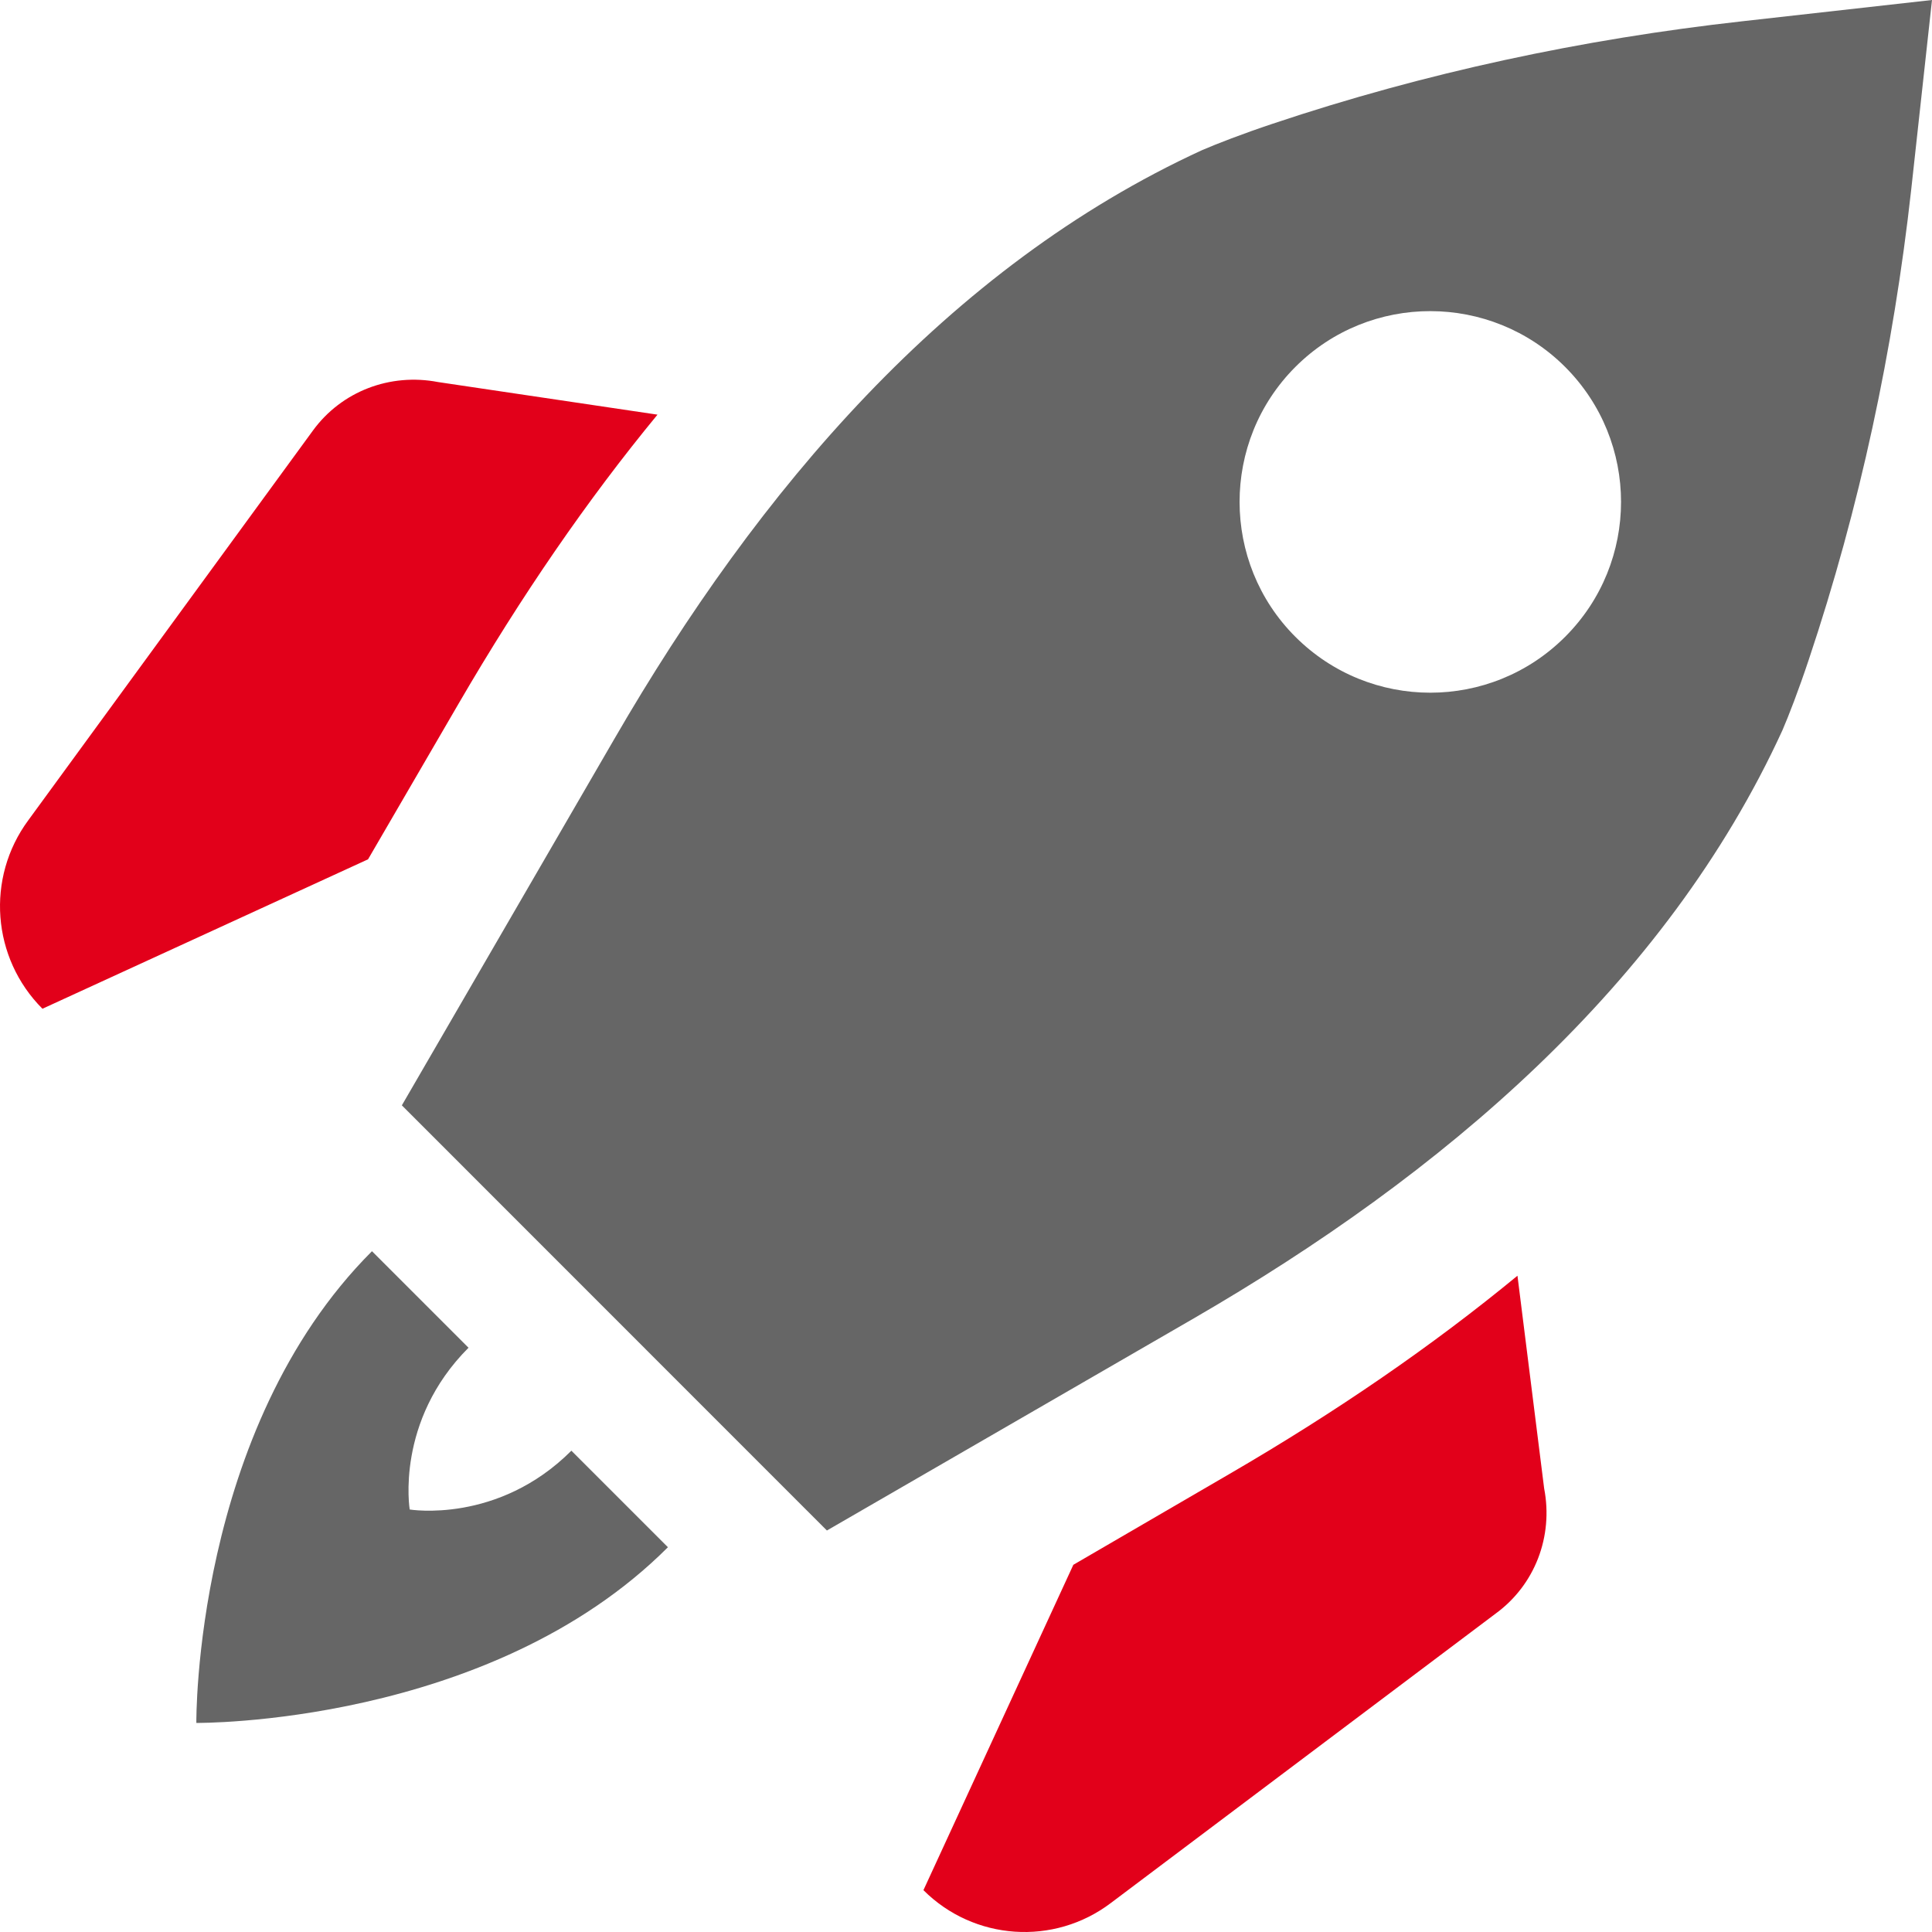
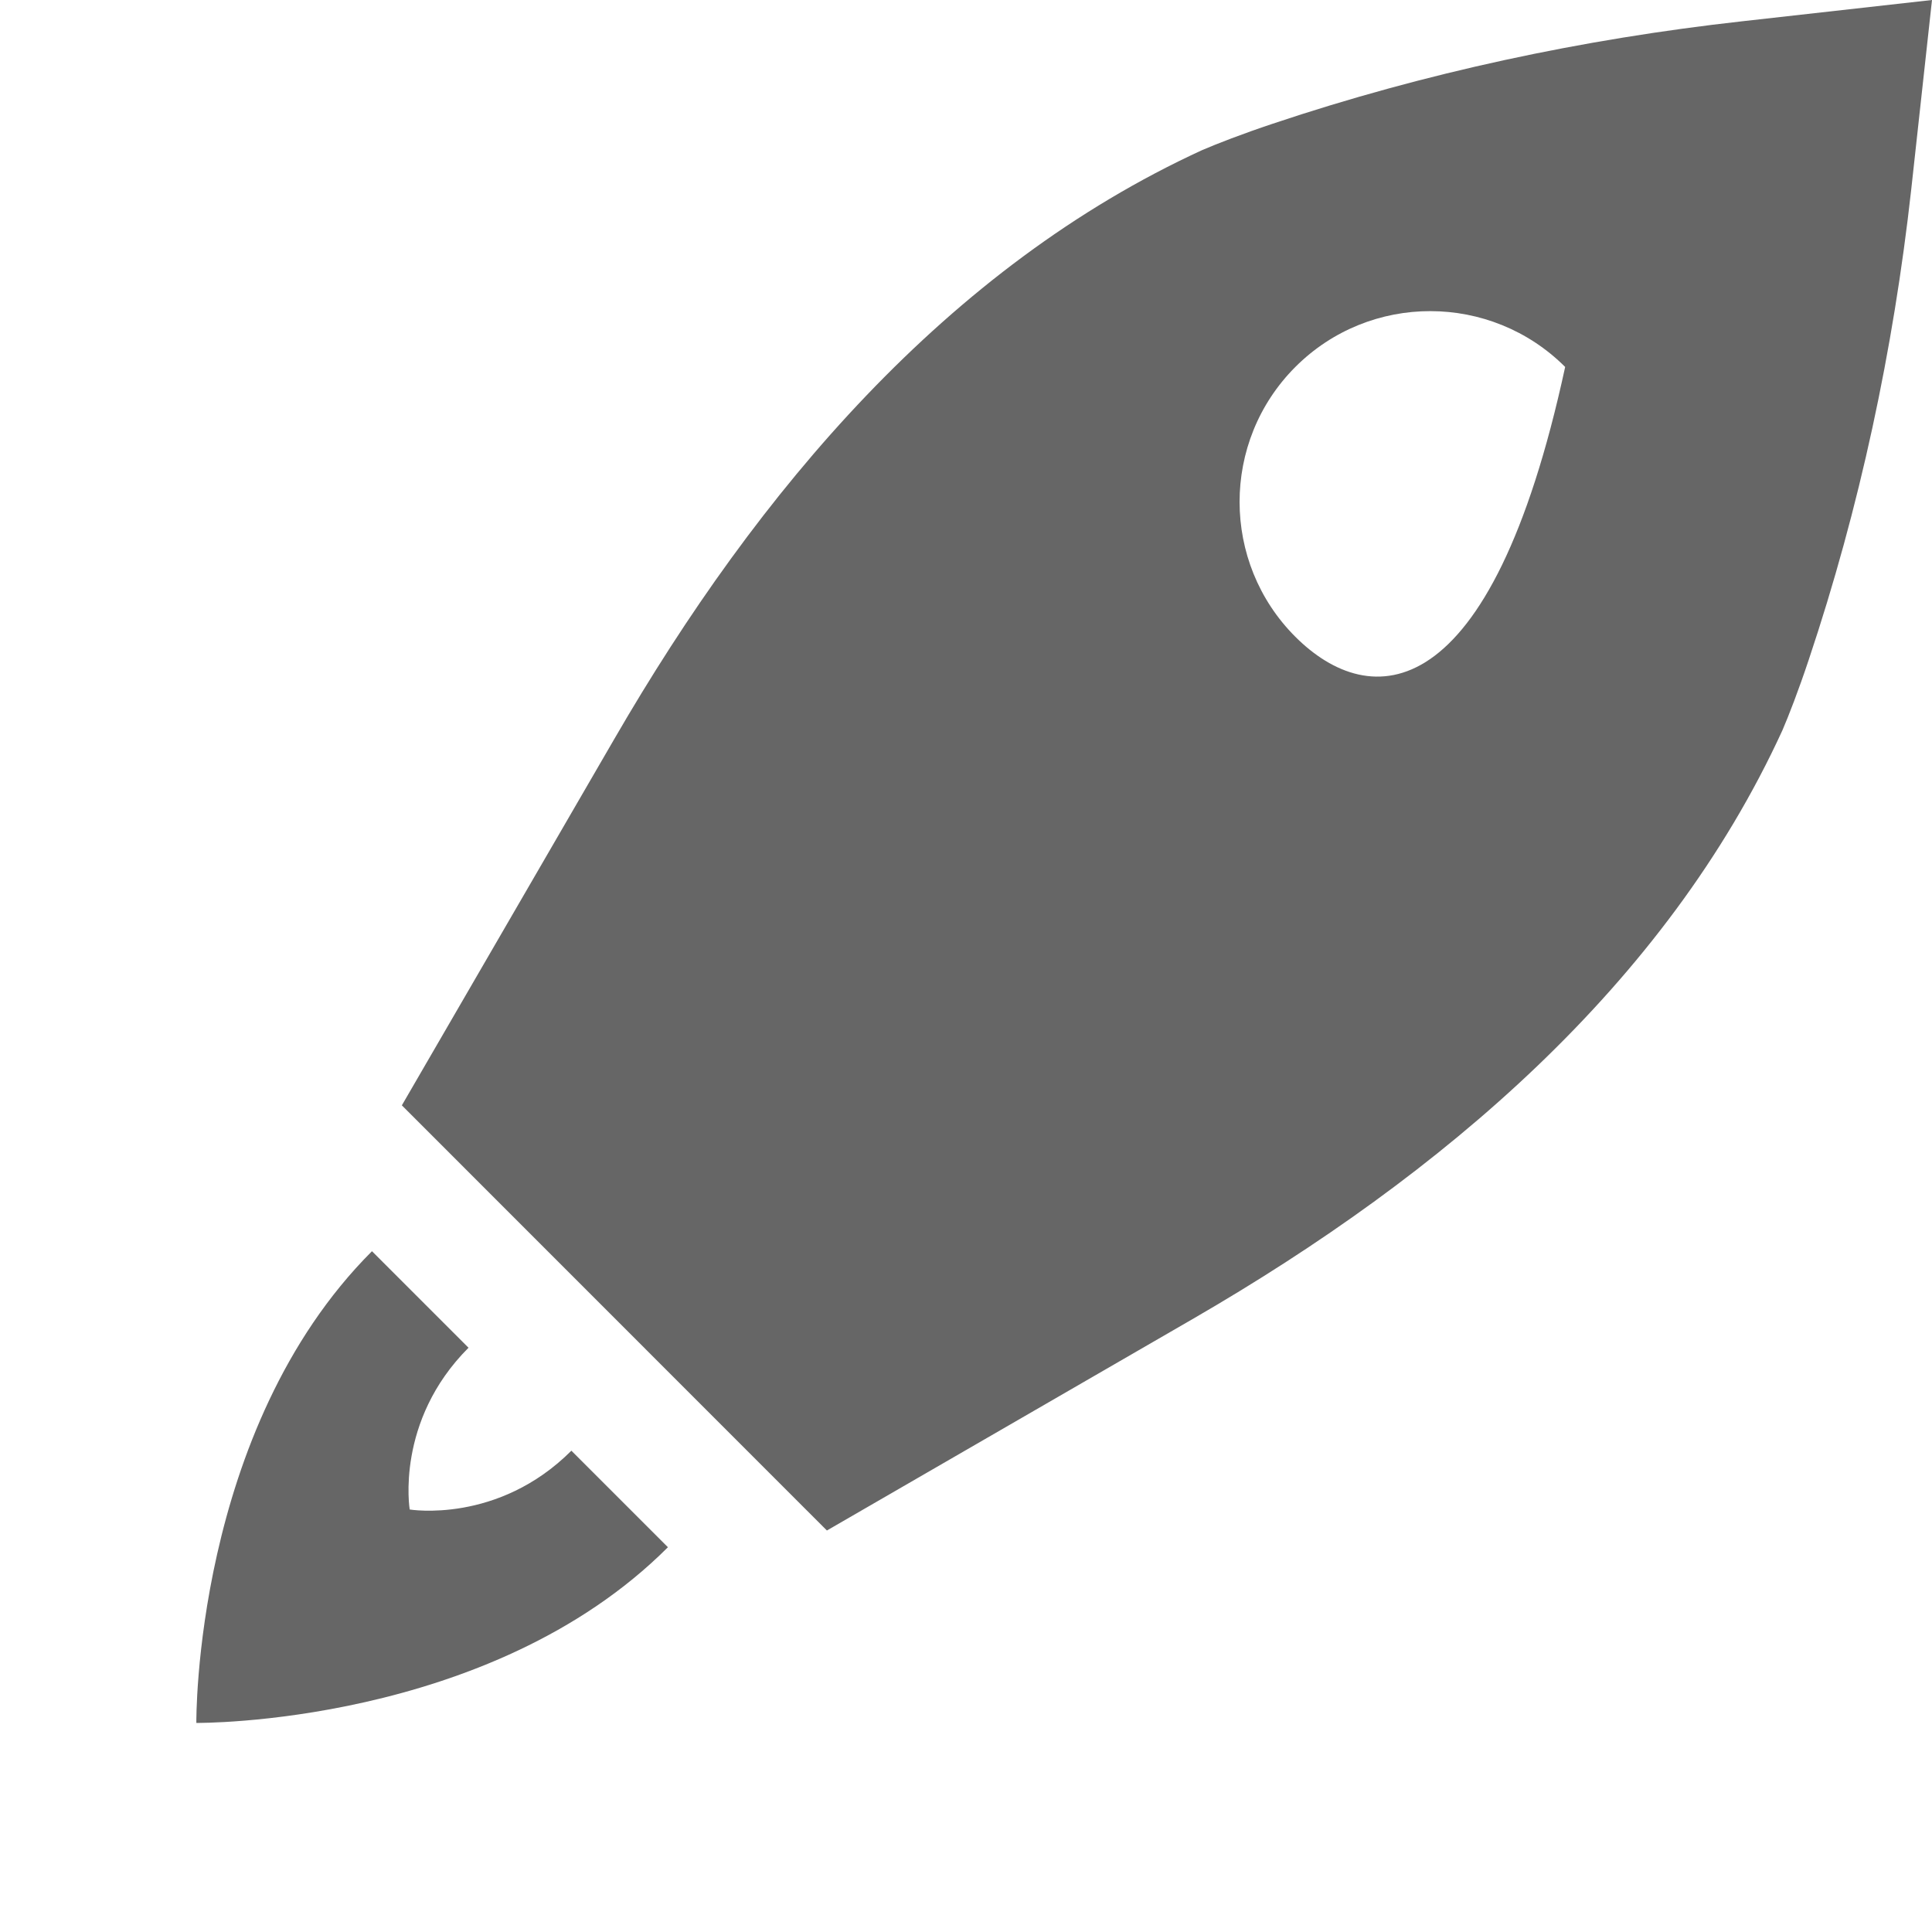
<svg xmlns="http://www.w3.org/2000/svg" width="32px" height="32px" viewBox="0 0 32 32" fill="none" aria-hidden="true">
  <defs>
    <linearGradient class="cerosgradient" data-cerosgradient="true" id="CerosGradient_id49de56b43" gradientUnits="userSpaceOnUse" x1="50%" y1="100%" x2="50%" y2="0%">
      <stop offset="0%" stop-color="#d1d1d1" />
      <stop offset="100%" stop-color="#d1d1d1" />
    </linearGradient>
    <linearGradient />
  </defs>
-   <path fill-rule="evenodd" clip-rule="evenodd" d="M9.464 24.028C8.246 25.246 6.786 25.002 6.786 25.002C6.786 25.002 6.542 23.541 7.76 22.323L6.161 20.724C3.201 23.684 3.252 28.537 3.252 28.537C3.252 28.537 8.103 28.588 11.063 25.627L9.464 24.028ZM21.455 10.547C20.226 9.319 20.221 7.313 21.455 6.078C22.69 4.842 24.694 4.848 25.924 6.078C27.158 7.313 27.158 9.313 25.924 10.547C24.69 11.782 22.69 11.782 21.455 10.547ZM29.522 12.097C29.628 11.851 29.789 11.436 29.958 10.929C30.803 8.407 31.36 5.795 31.655 3.147L32 0L28.86 0.352C26.213 0.647 23.602 1.204 21.081 2.049C20.574 2.218 20.159 2.38 19.912 2.486C15.695 4.422 12.556 8.126 10.176 12.238L6.656 18.308L13.696 25.35L19.772 21.837C23.883 19.456 27.586 16.317 29.522 12.097Z" fill="#666666" />
-   <path fill-rule="evenodd" clip-rule="evenodd" d="M0.703 16.708L6.096 14.233L7.599 11.649C8.635 9.868 9.73 8.276 10.89 6.868L7.256 6.328C6.461 6.175 5.658 6.481 5.184 7.13L0.468 13.587C-0.236 14.542 -0.136 15.868 0.703 16.708ZM18.4 31.519L24.774 26.725C25.423 26.251 25.73 25.448 25.576 24.653L25.134 21.13C23.726 22.29 22.135 23.384 20.361 24.415L17.778 25.918L15.295 31.307C16.131 32.143 17.457 32.234 18.4 31.519Z" fill="#E2001A" />
+   <path fill-rule="evenodd" clip-rule="evenodd" d="M9.464 24.028C8.246 25.246 6.786 25.002 6.786 25.002C6.786 25.002 6.542 23.541 7.76 22.323L6.161 20.724C3.201 23.684 3.252 28.537 3.252 28.537C3.252 28.537 8.103 28.588 11.063 25.627L9.464 24.028ZM21.455 10.547C20.226 9.319 20.221 7.313 21.455 6.078C22.69 4.842 24.694 4.848 25.924 6.078C24.69 11.782 22.69 11.782 21.455 10.547ZM29.522 12.097C29.628 11.851 29.789 11.436 29.958 10.929C30.803 8.407 31.36 5.795 31.655 3.147L32 0L28.86 0.352C26.213 0.647 23.602 1.204 21.081 2.049C20.574 2.218 20.159 2.38 19.912 2.486C15.695 4.422 12.556 8.126 10.176 12.238L6.656 18.308L13.696 25.35L19.772 21.837C23.883 19.456 27.586 16.317 29.522 12.097Z" fill="#666666" />
</svg>